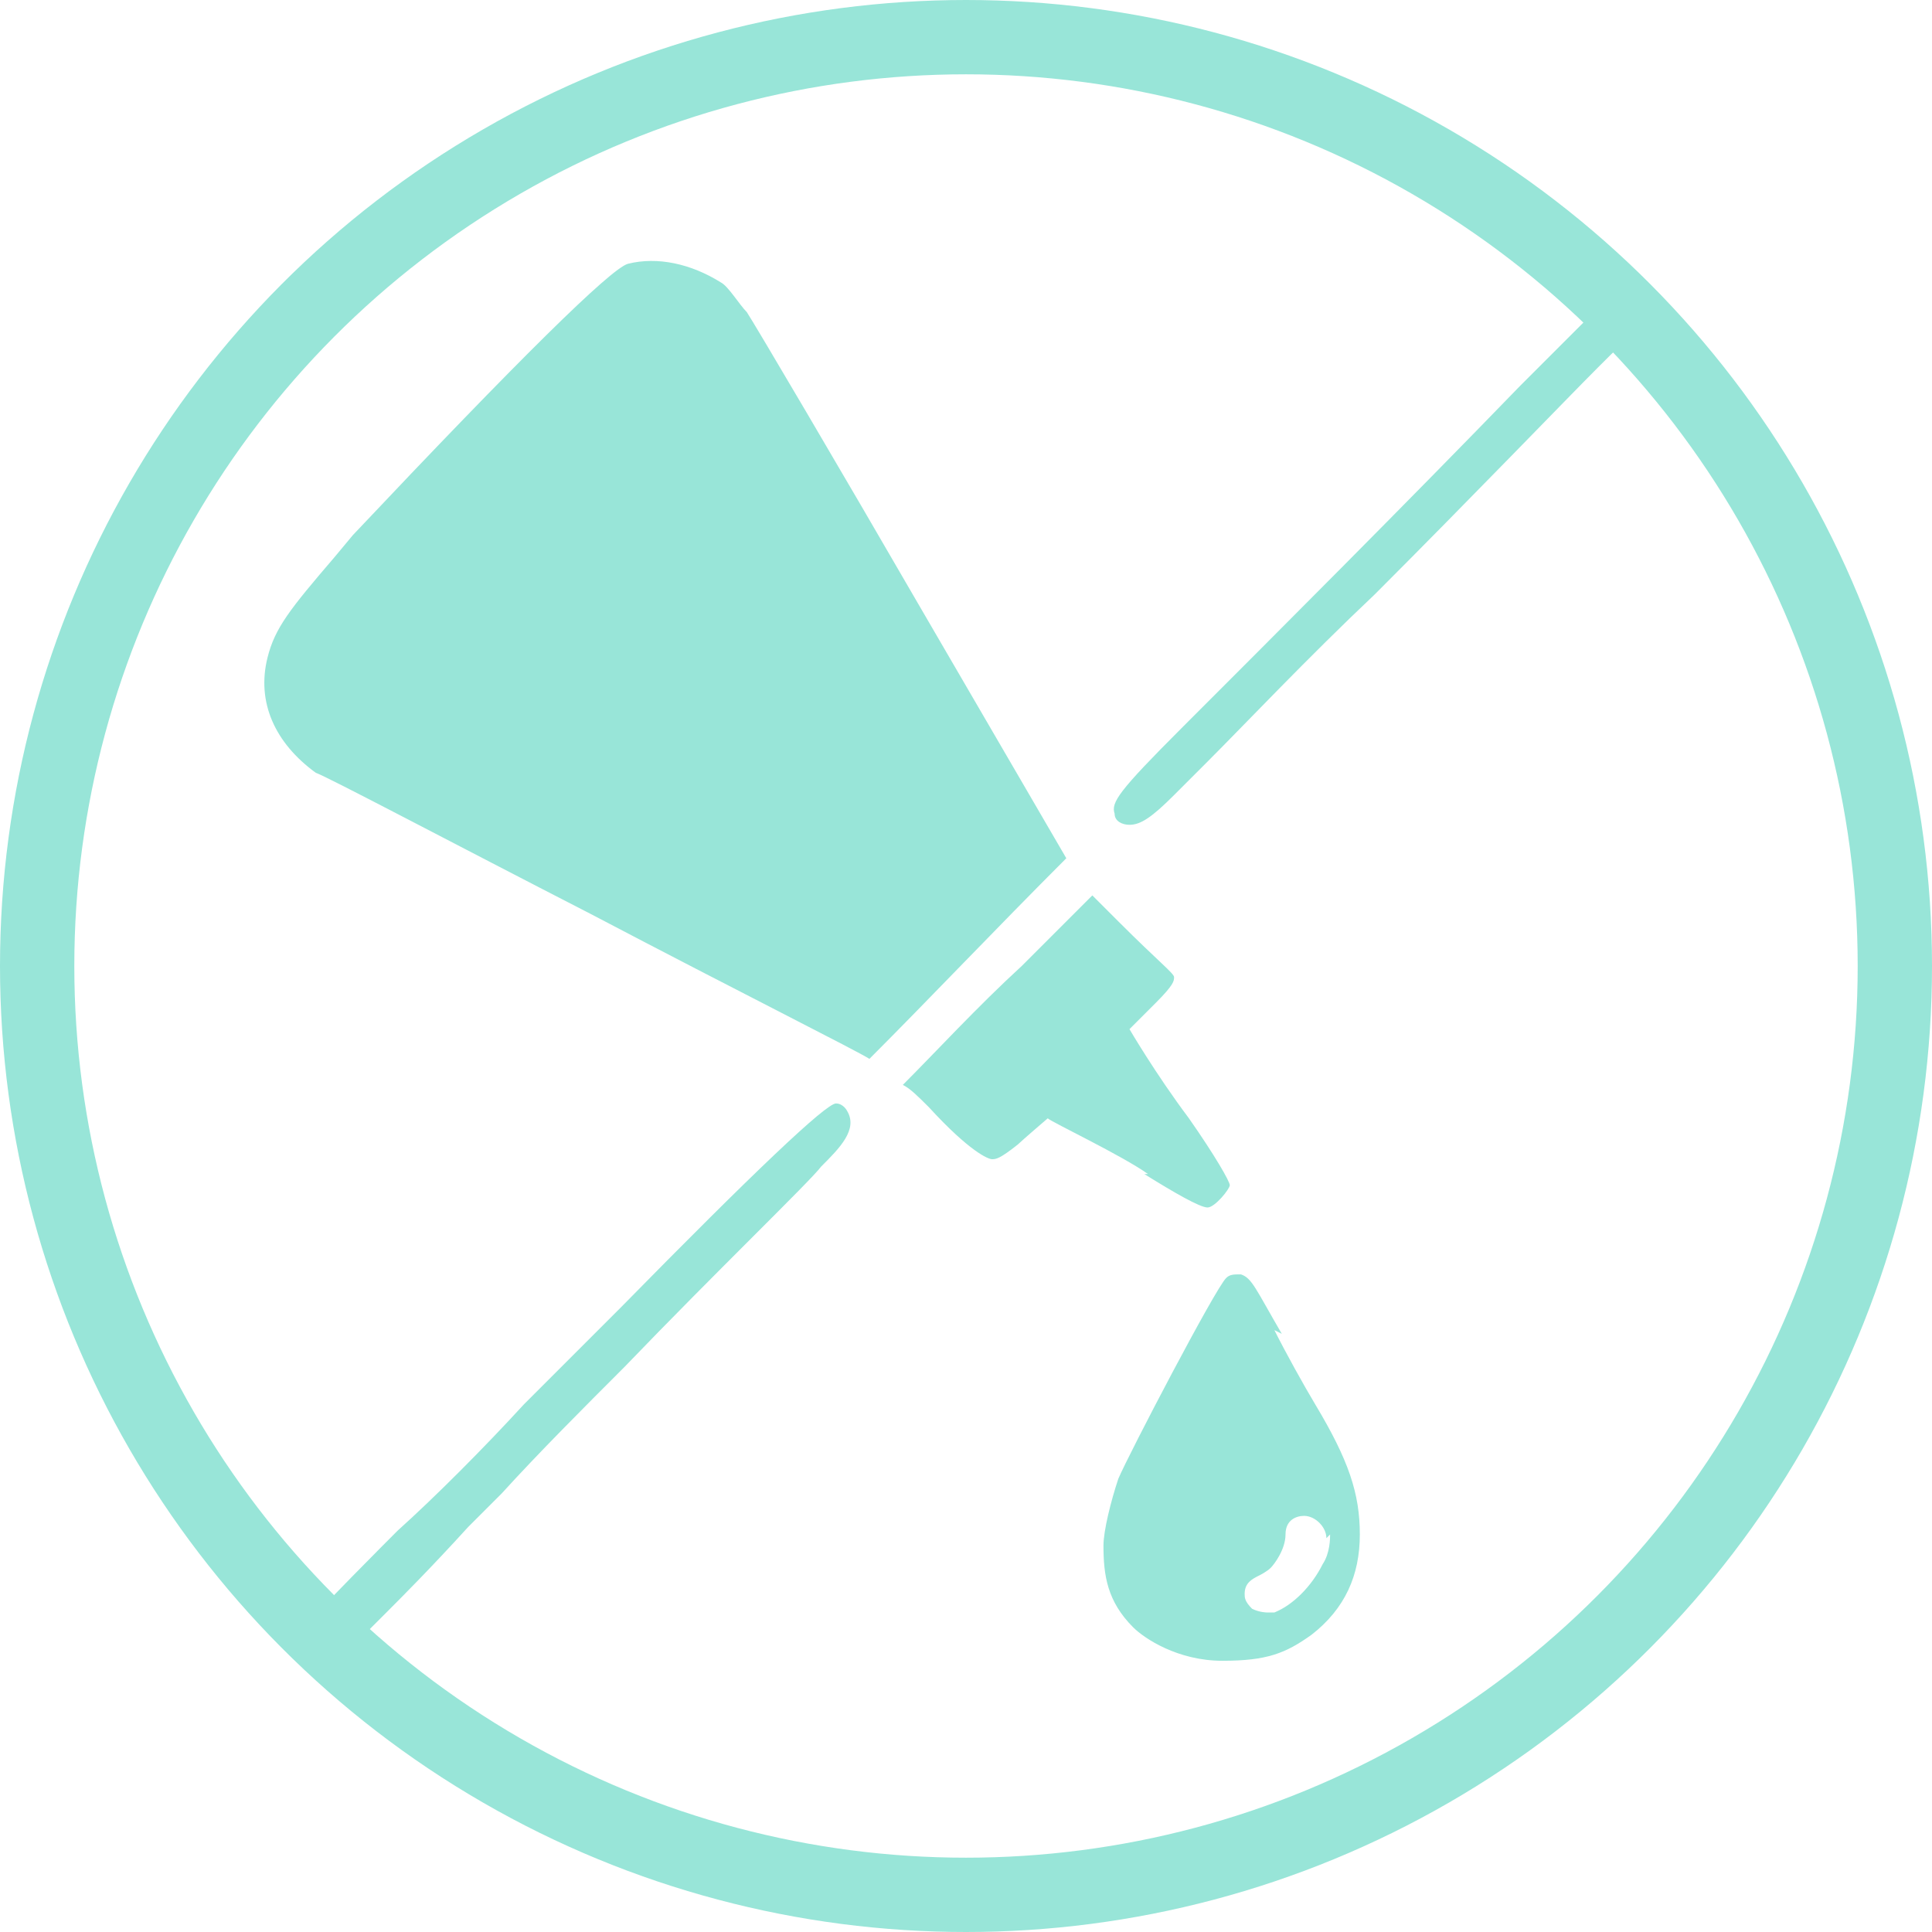
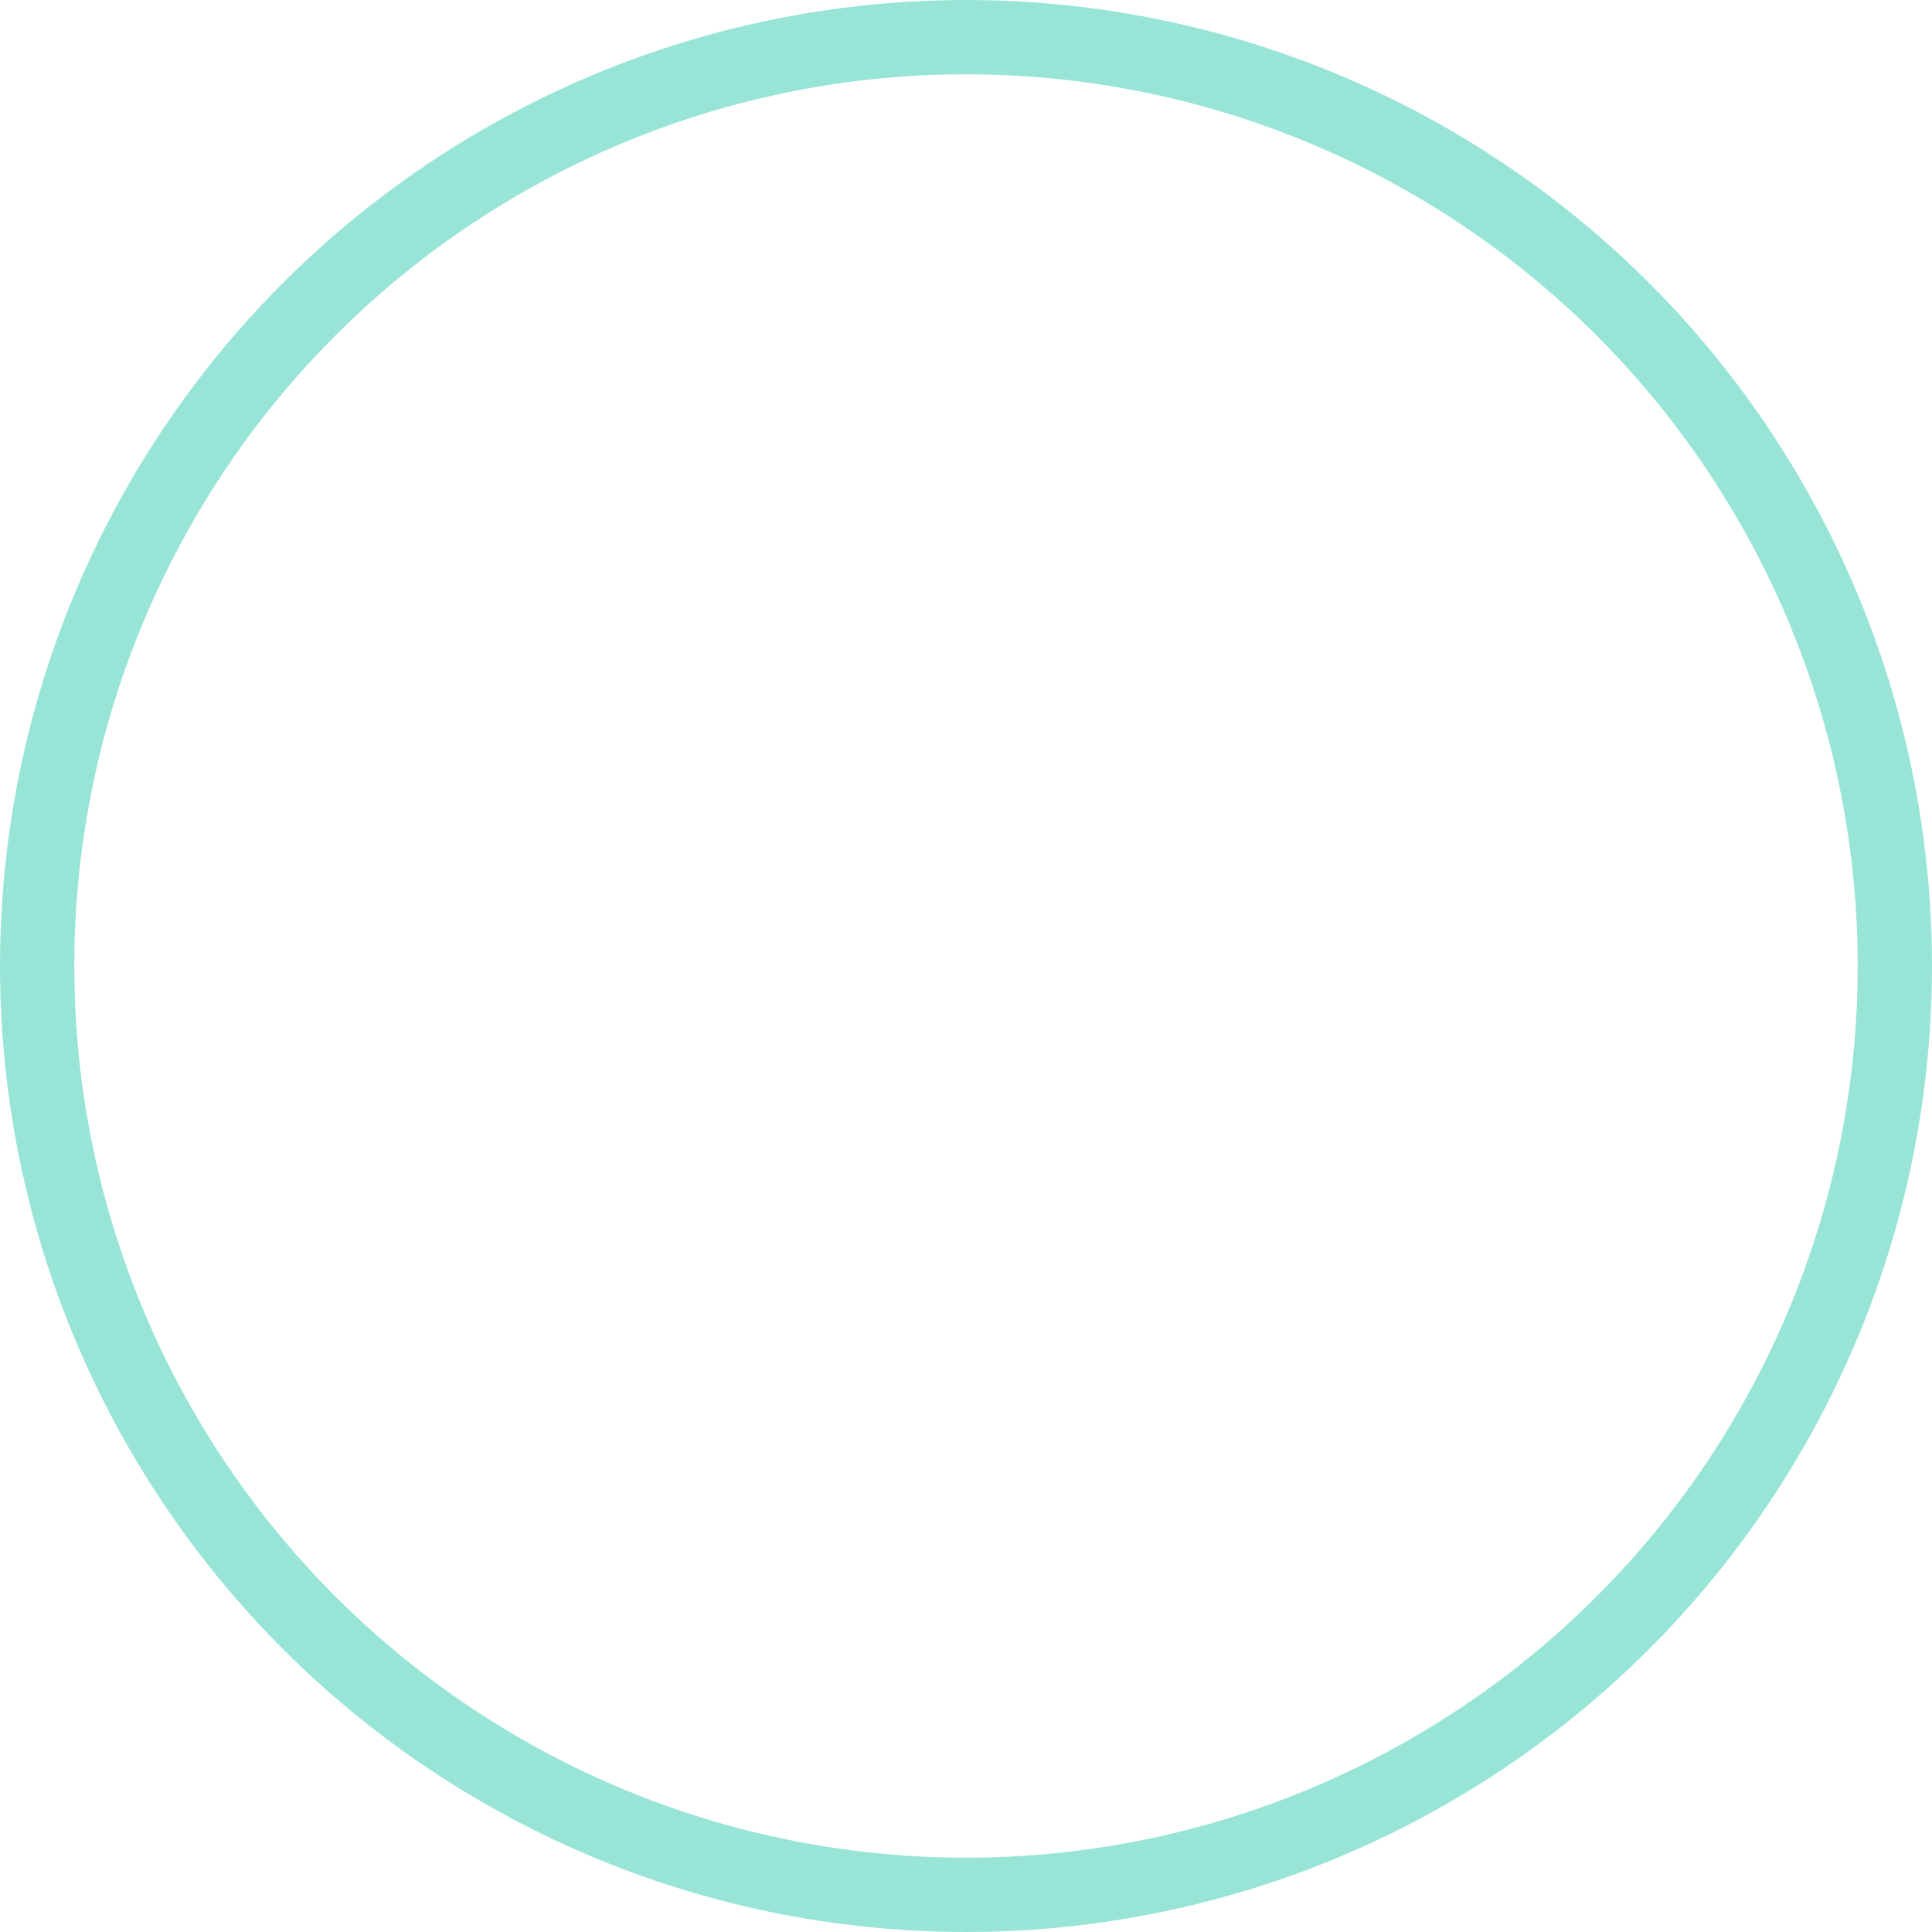
<svg xmlns="http://www.w3.org/2000/svg" viewBox="0 0 52 52" version="1.1" id="Layer_1">
  <defs>
    <style>
      .st0, .st1 {
        fill: none;
      }

      .st2 {
        fill: #98e5d8;
      }

      .st1 {
        stroke: #98e5d8;
        stroke-width: 2px;
      }

      .st3 {
        clip-path: url(#clippath);
      }
    </style>
    <clipPath id="clippath">
-       <ellipse ry="25.1" rx="24.7" cy="26.2" cx="25.3" class="st0" />
-     </clipPath>
+       </clipPath>
  </defs>
  <g class="st3">
-     <path d="M34.5,35.9c-.7-1.2-.8-1.5-1.1-1.6-.2,0-.3,0-.4.1-.3.3-2.6,4.7-2.9,5.4-.2.6-.4,1.4-.4,1.8,0,.8.1,1.5.8,2.2.3.3,1.2.9,2.4.9s1.7-.2,2.4-.7c.9-.7,1.3-1.6,1.3-2.7,0-1.1-.3-2-1.2-3.5-.3-.5-.8-1.4-1.1-2h0ZM35.8,41.3c0,.1,0,.5-.2.8-.3.6-.8,1.1-1.3,1.3,0,0-.1,0-.2,0,0,0-.2,0-.4-.1-.2-.2-.2-.3-.2-.4,0-.3.2-.4.4-.5h0c0,0,.2-.1.3-.2.1-.1.4-.5.4-.9,0-.4.3-.5.5-.5.3,0,.6.3.6.6h0ZM30.9,31.6c-.7-.5-2.6-1.4-2.7-1.5,0,0-.7.6-.8.7-.5.4-.6.4-.7.4-.1,0-.6-.2-1.7-1.4-.3-.3-.5-.5-.7-.6.9-.9,2-2.1,3.2-3.2.6-.6,1.3-1.3,1.9-1.9l.7.7c1.1,1.1,1.5,1.4,1.5,1.5s0,.2-.5.7l-.7.7s.7,1.2,1.6,2.4c.7,1,1.1,1.7,1.1,1.8s-.4.6-.6.6c-.2,0-.9-.4-1.7-.9h0ZM28.7,23.1c-1.9,1.9-3.7,3.8-5.3,5.4,0,0,0,0,0,0-.3-.2-3.5-1.8-7.5-3.9-3.7-1.9-7.1-3.7-7.4-3.8-1.1-.8-1.6-1.9-1.3-3.1.2-.8.6-1.3,1.8-2.7l.5-.6q6.7-7.1,7.4-7.3h0c.8-.2,1.7,0,2.5.5.2.1.5.6.7.8.2.3,2.5,4.2,4.7,8l3.9,6.7ZM50.5,23c-.5-3.3-1.2-5.5-2.5-8.2-1.9-3.9-4.7-7.1-8.2-9.6-2.7-1.9-6-3.3-9.2-4-.2,0-.6-.1-.8-.2-1.5-.3-4.8-.4-6.5-.2-4.4.5-8.6,2.1-12.1,4.7C6.5,9,3.2,13.9,1.7,19.7c-.8,3.2-1,7.1-.5,10.4,1.4,9.3,7.6,17.1,16.3,20.2,2.7,1,5.1,1.4,7.9,1.5.3,0,.7,0,.9,0,1.2,0,2,0,3.2-.3,7.4-1.1,13.8-5.5,17.6-12.1,1.7-2.9,2.8-6,3.3-9.7.2-1.4.2-5.5,0-6.8h0ZM50.5,29c-1,9.9-7.6,18.4-16.7,21.6-2.7.9-5.1,1.3-7.9,1.3-5.4,0-10.4-1.7-14.8-5-.9-.6-1.9-1.5-2.3-1.9.3-.3.8-.8,1.6-1.6.4-.4,1.2-1.2,2.2-2.3l.9-.9c1-1.1,2.2-2.3,3.3-3.4,2.5-2.6,5-5,5.3-5.4.5-.5,1-1,.7-1.5,0,0-.1-.2-.3-.2q-.4,0-5.8,5.5l-2.6,2.6c-1.1,1.2-2.4,2.5-3.4,3.4-.2.2-2.2,2.2-2.7,2.8-.1-.1-.3-.3-.5-.5-3.8-4.3-5.9-9.1-6.5-14.9-.1-1.1-.1-4.1,0-5.2.4-3.3,1.2-6.2,2.6-9.1,2.3-4.6,6.2-8.6,10.7-11,3.3-1.7,6.4-2.6,10.1-2.8.8,0,2.9,0,3.9.1,5.5.6,10.5,3,14.4,6.8.3.3.5.5.6.6-.3.3-1.1,1.1-2.4,2.4-3.1,3.2-6.5,6.6-9.1,9.2-1.7,1.7-1.9,2-1.8,2.3,0,.2.2.3.4.3.3,0,.6-.2,1.2-.8l.9-.9c1-1,2.7-2.8,4.5-4.5,2.6-2.6,5.2-5.3,6-6.1.5-.5.9-.9,1.2-1.1.1.1.3.3.5.5,3.3,4,5.4,8.9,5.9,14.2.1,1.2.1,3.9,0,5.1h0Z" class="st2" />
-   </g>
+     </g>
  <g id="Group_128">
    <g id="Ellipse_29">
-       <circle r="26" cy="26" cx="26" class="st0" />
      <circle r="25" cy="26" cx="26" class="st1" />
    </g>
  </g>
</svg>